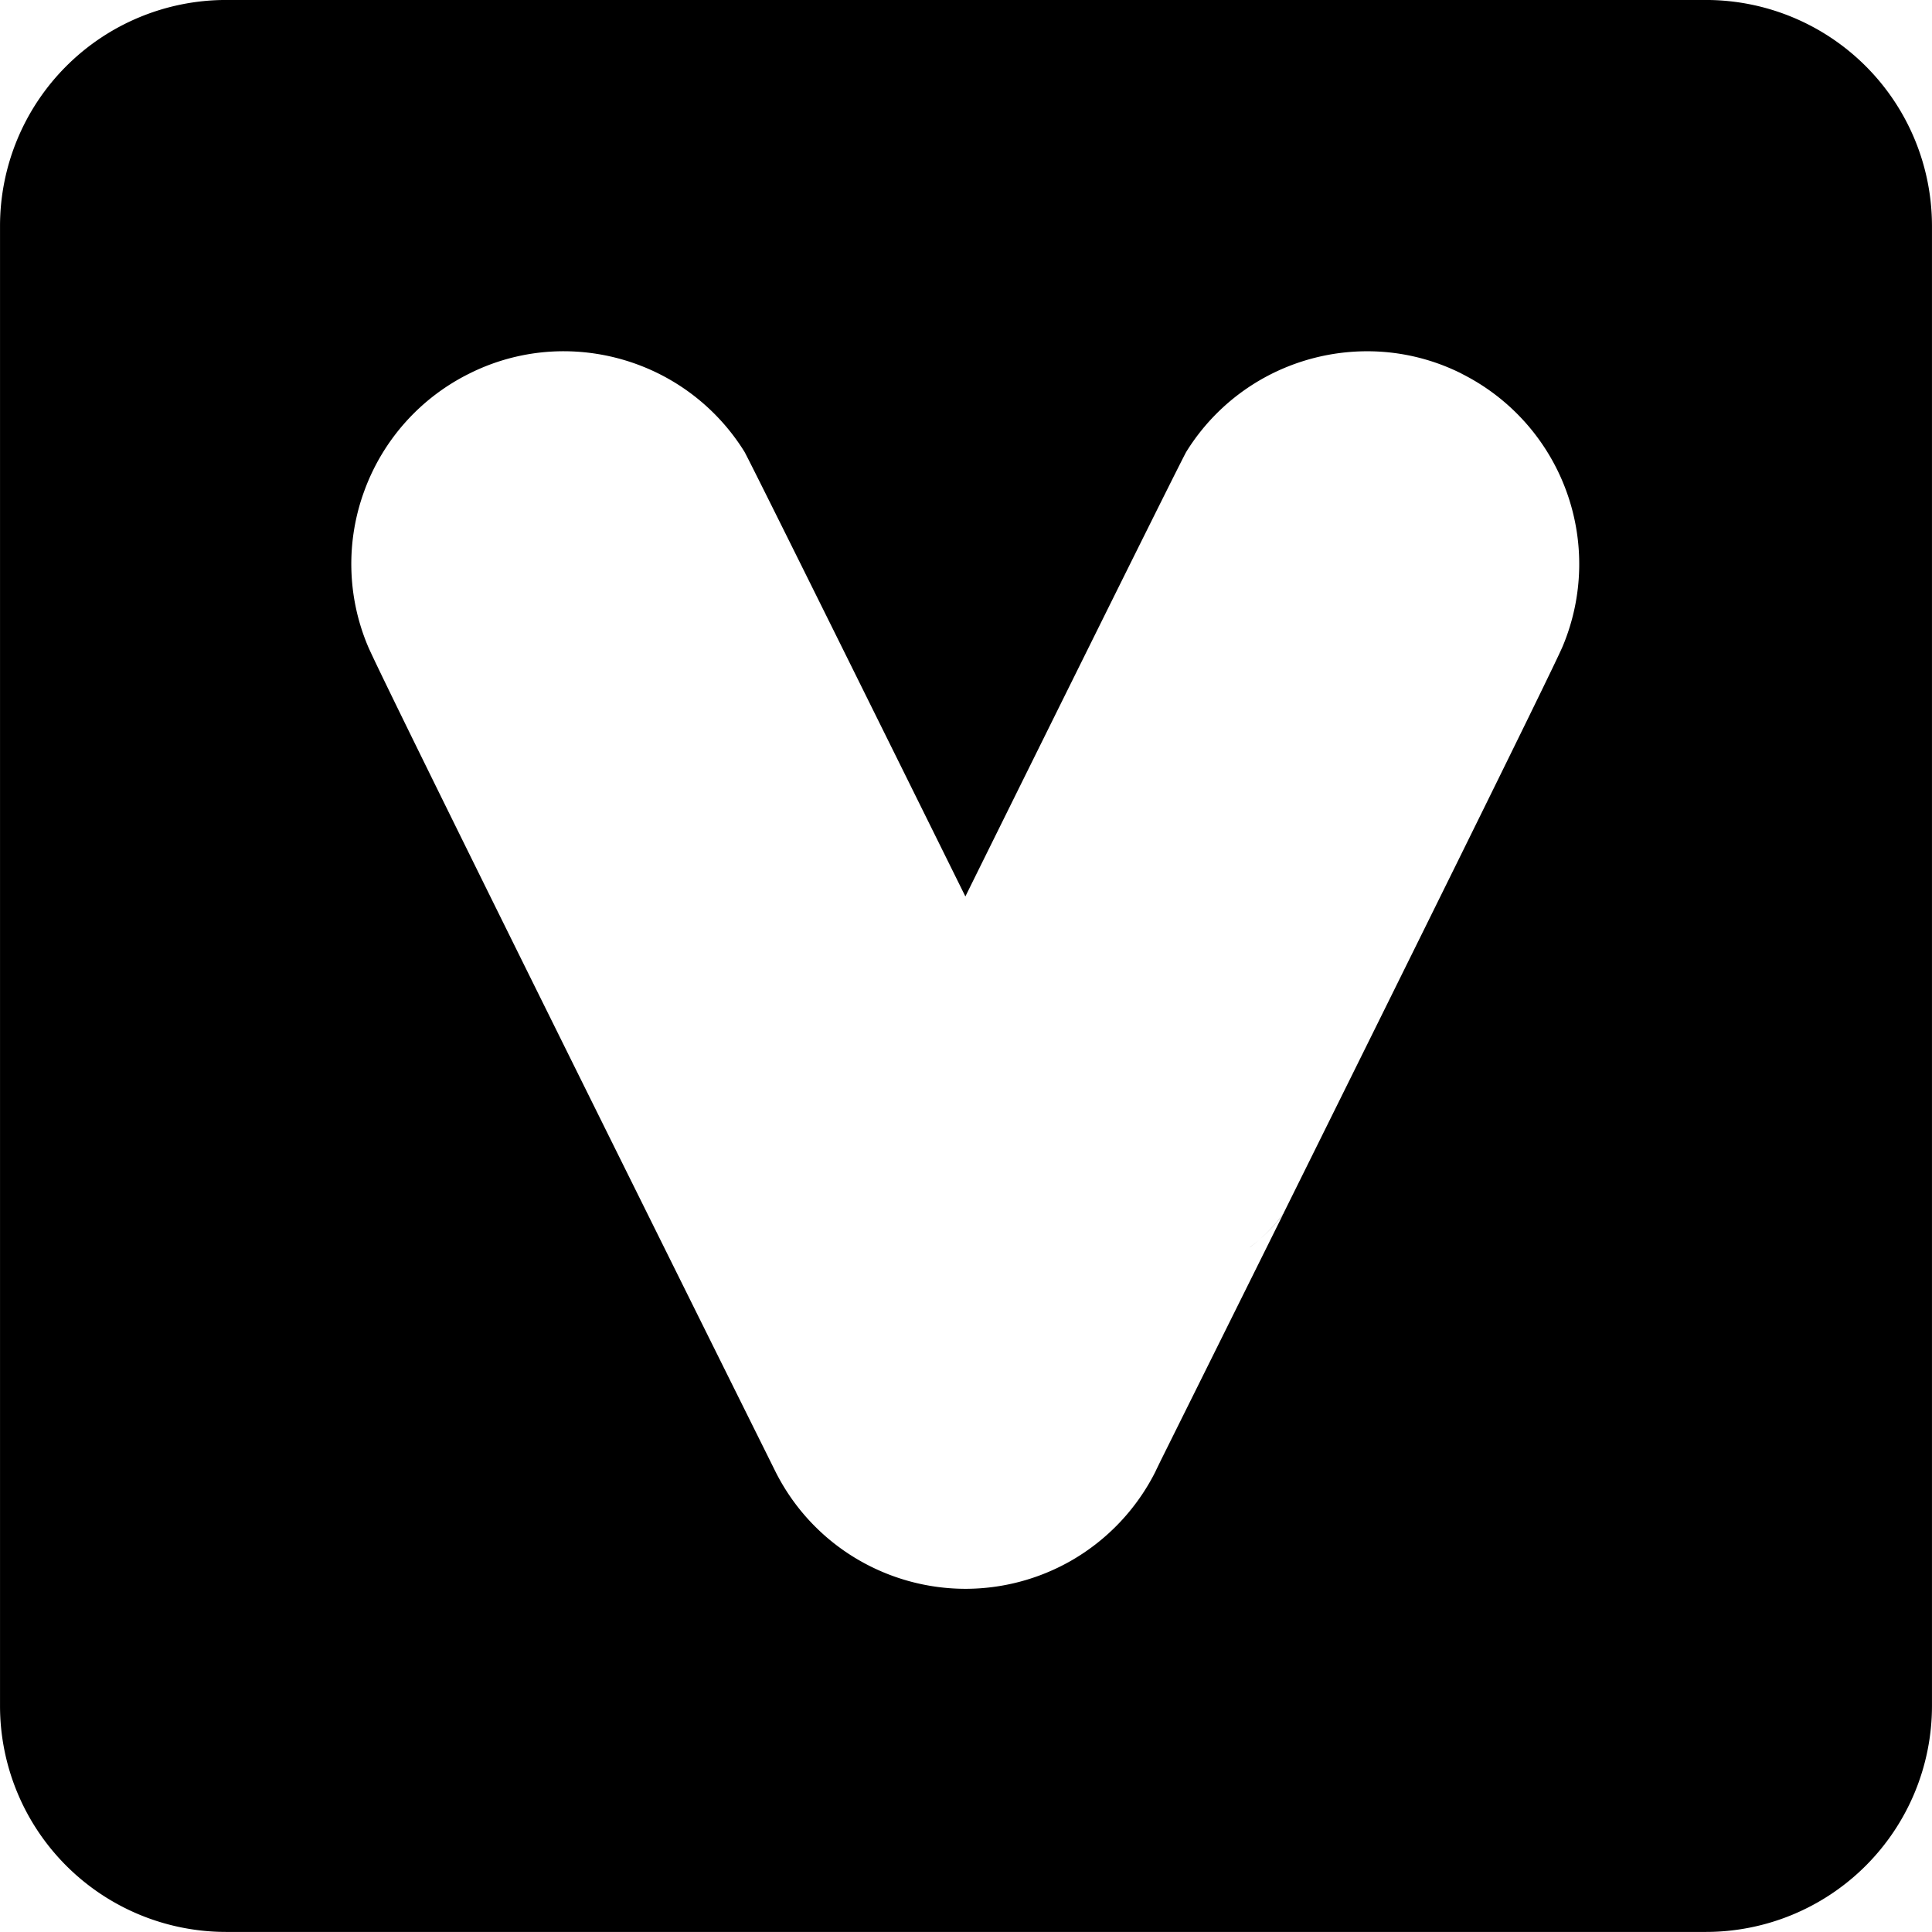
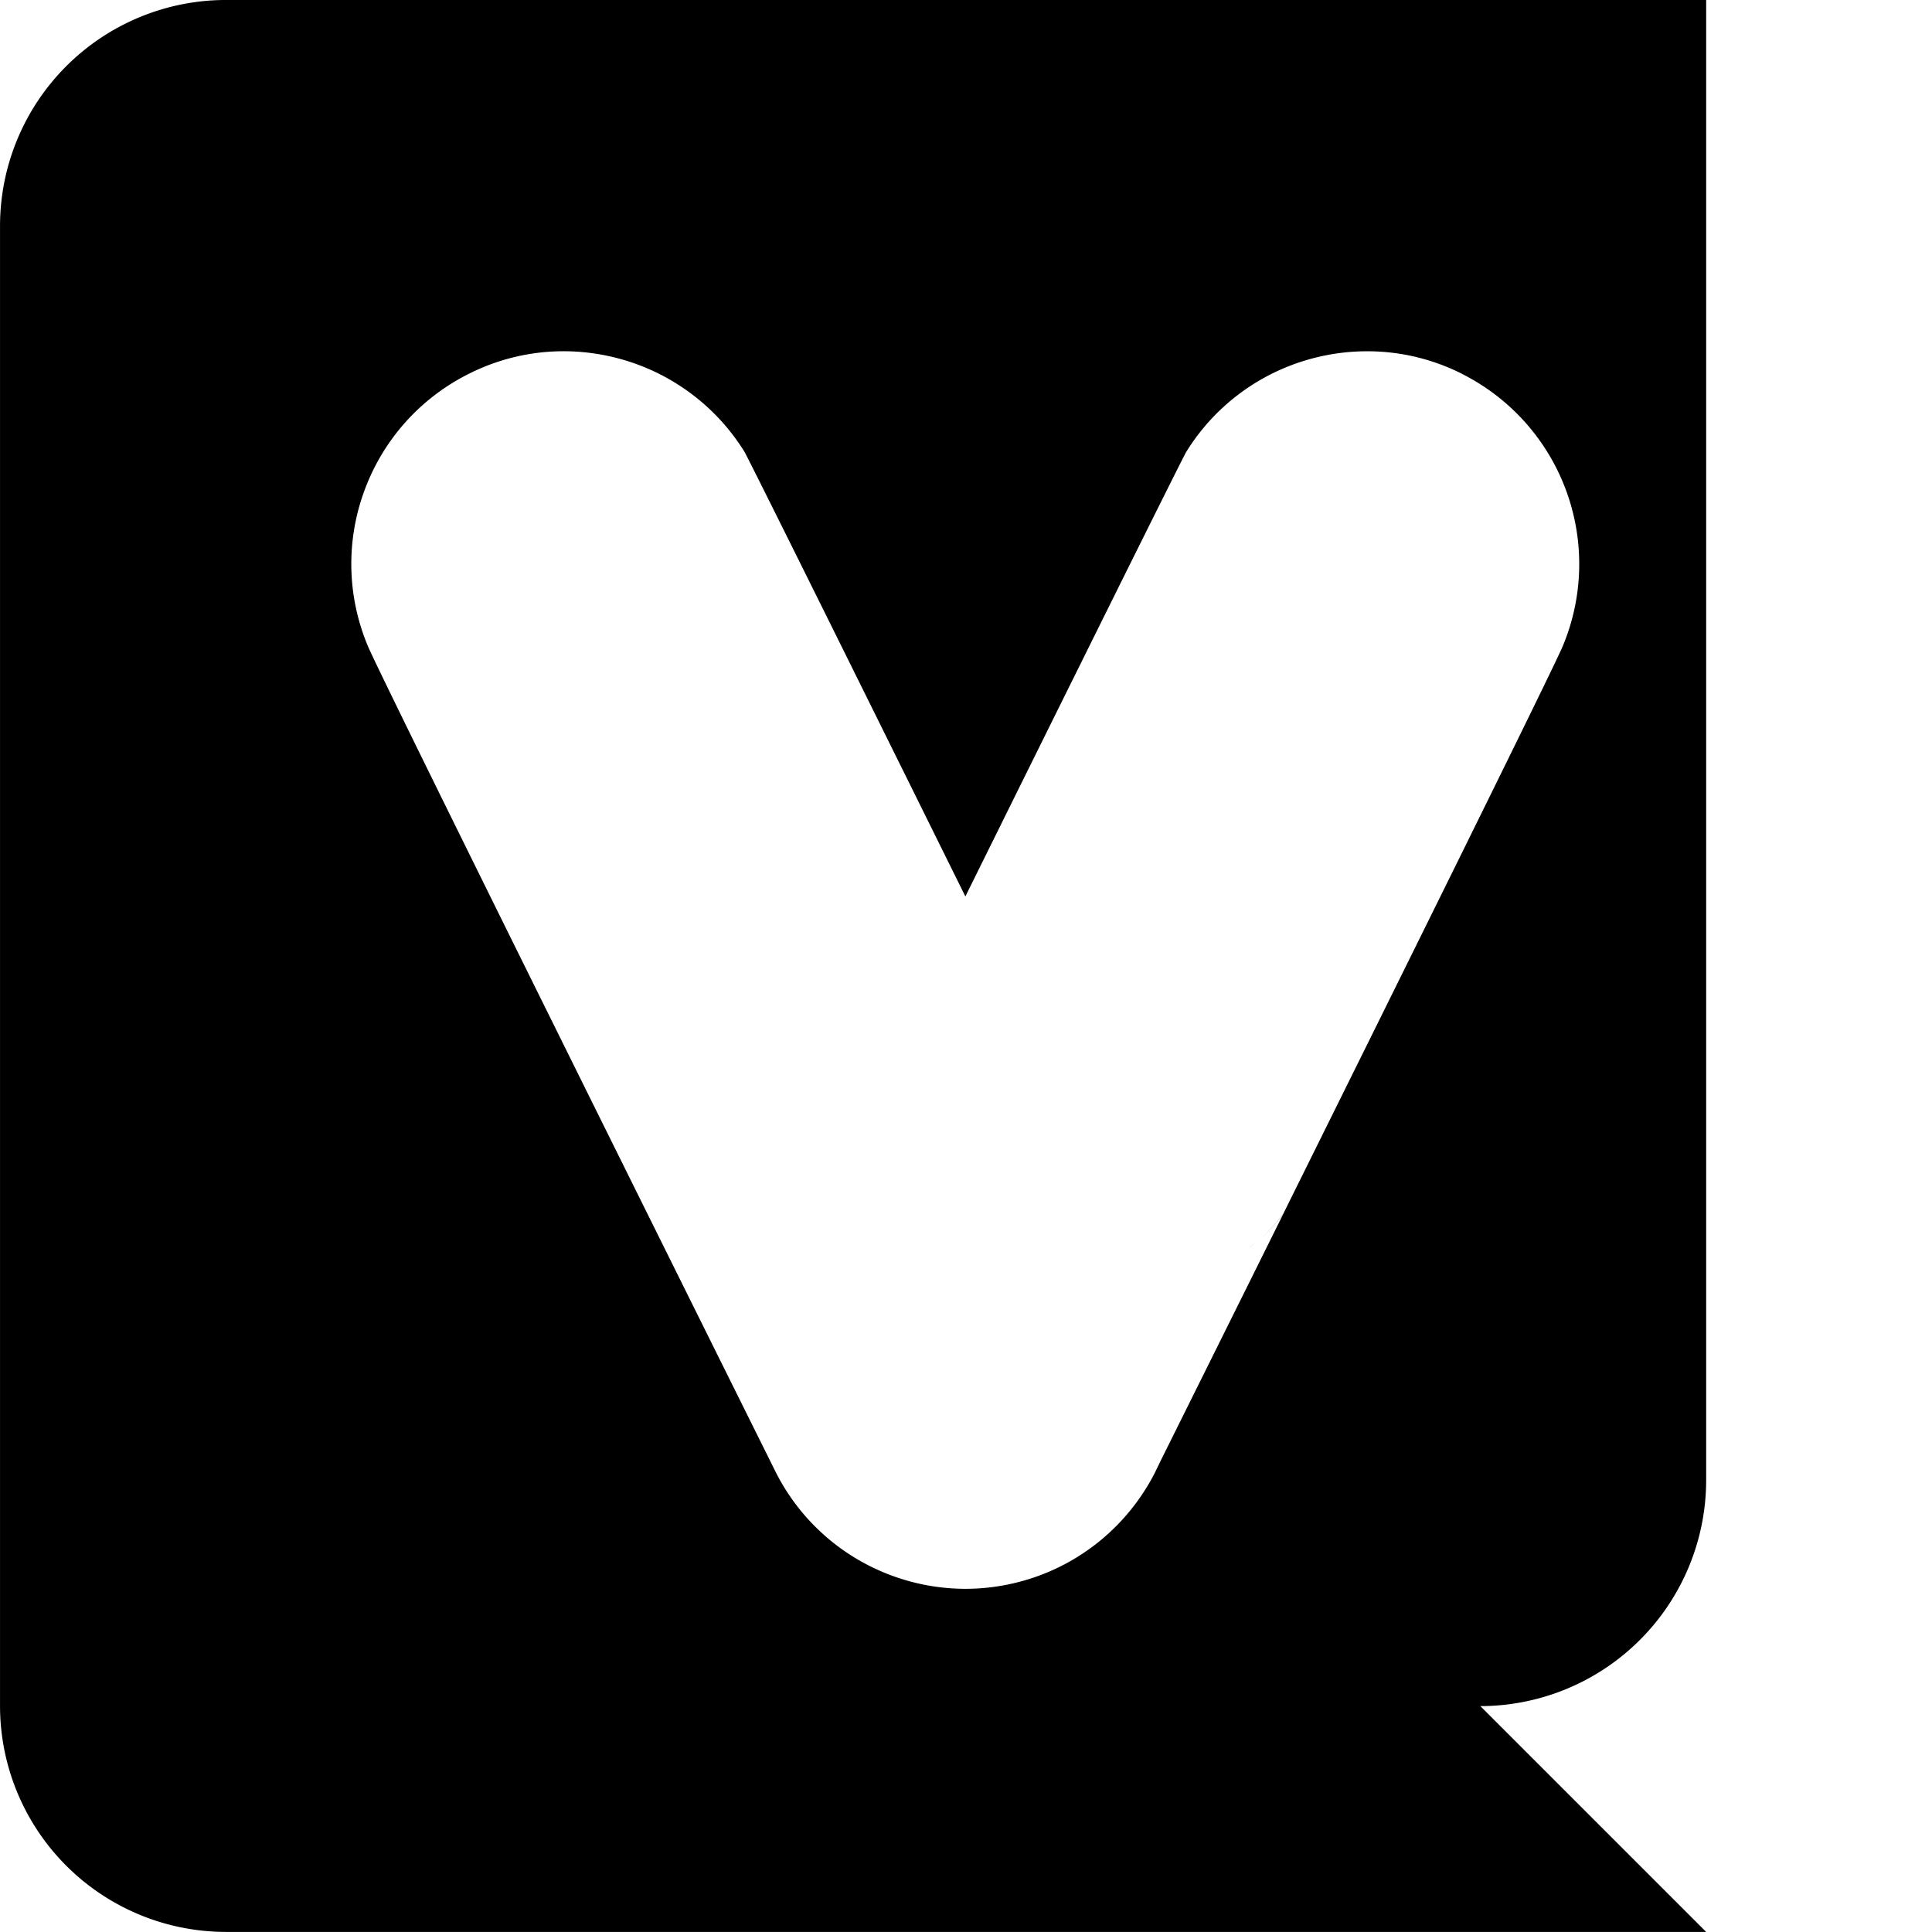
<svg xmlns="http://www.w3.org/2000/svg" width="77.002" height="76.999">
-   <path data-name="mask-icon" d="M68.001 76.999h-59a9.011 9.011 0 01-9-9v-59a9.011 9.011 0 019-9h59a9.011 9.011 0 019 9v59a9.011 9.011 0 01-9 9zm-45.528-63a8.379 8.379 0 00-3.773.893 8.448 8.448 0 00-4.172 4.652 8.438 8.438 0 00.137 6.212c.354.845 5.563 11.4 15.481 31.365l.249.5.5 1.007a8.451 8.451 0 003.186 3.464 8.506 8.506 0 004.407 1.232 8.5 8.5 0 004.175-1.105 8.494 8.494 0 003.4-3.59v-.005l.2-.411c.638-1.283 2.578-5.186 4.9-9.863a.015.015 0 010-.007c3.984-8.034 10.727-21.644 11.122-22.589a8.483 8.483 0 00-4.033-10.861h.006A8.379 8.379 0 0054.485 14a8.523 8.523 0 00-4.082 1.046 8.451 8.451 0 00-3.119 2.956c-.208.337-8.457 17.017-8.808 17.727-2.021-4.084-8.626-17.431-8.807-17.727a8.474 8.474 0 00-3.121-2.956 8.527 8.527 0 00-4.076-1.047zm27.35 35.706a6.414 6.414 0 001.345-1.356v.009a6.414 6.414 0 01-1.347 1.346z" />
+   <path data-name="mask-icon" d="M68.001 76.999h-59a9.011 9.011 0 01-9-9v-59a9.011 9.011 0 019-9h59v59a9.011 9.011 0 01-9 9zm-45.528-63a8.379 8.379 0 00-3.773.893 8.448 8.448 0 00-4.172 4.652 8.438 8.438 0 00.137 6.212c.354.845 5.563 11.4 15.481 31.365l.249.5.5 1.007a8.451 8.451 0 003.186 3.464 8.506 8.506 0 004.407 1.232 8.5 8.5 0 004.175-1.105 8.494 8.494 0 003.4-3.59v-.005l.2-.411c.638-1.283 2.578-5.186 4.9-9.863a.015.015 0 010-.007c3.984-8.034 10.727-21.644 11.122-22.589a8.483 8.483 0 00-4.033-10.861h.006A8.379 8.379 0 0054.485 14a8.523 8.523 0 00-4.082 1.046 8.451 8.451 0 00-3.119 2.956c-.208.337-8.457 17.017-8.808 17.727-2.021-4.084-8.626-17.431-8.807-17.727a8.474 8.474 0 00-3.121-2.956 8.527 8.527 0 00-4.076-1.047zm27.35 35.706a6.414 6.414 0 001.345-1.356v.009a6.414 6.414 0 01-1.347 1.346z" />
</svg>